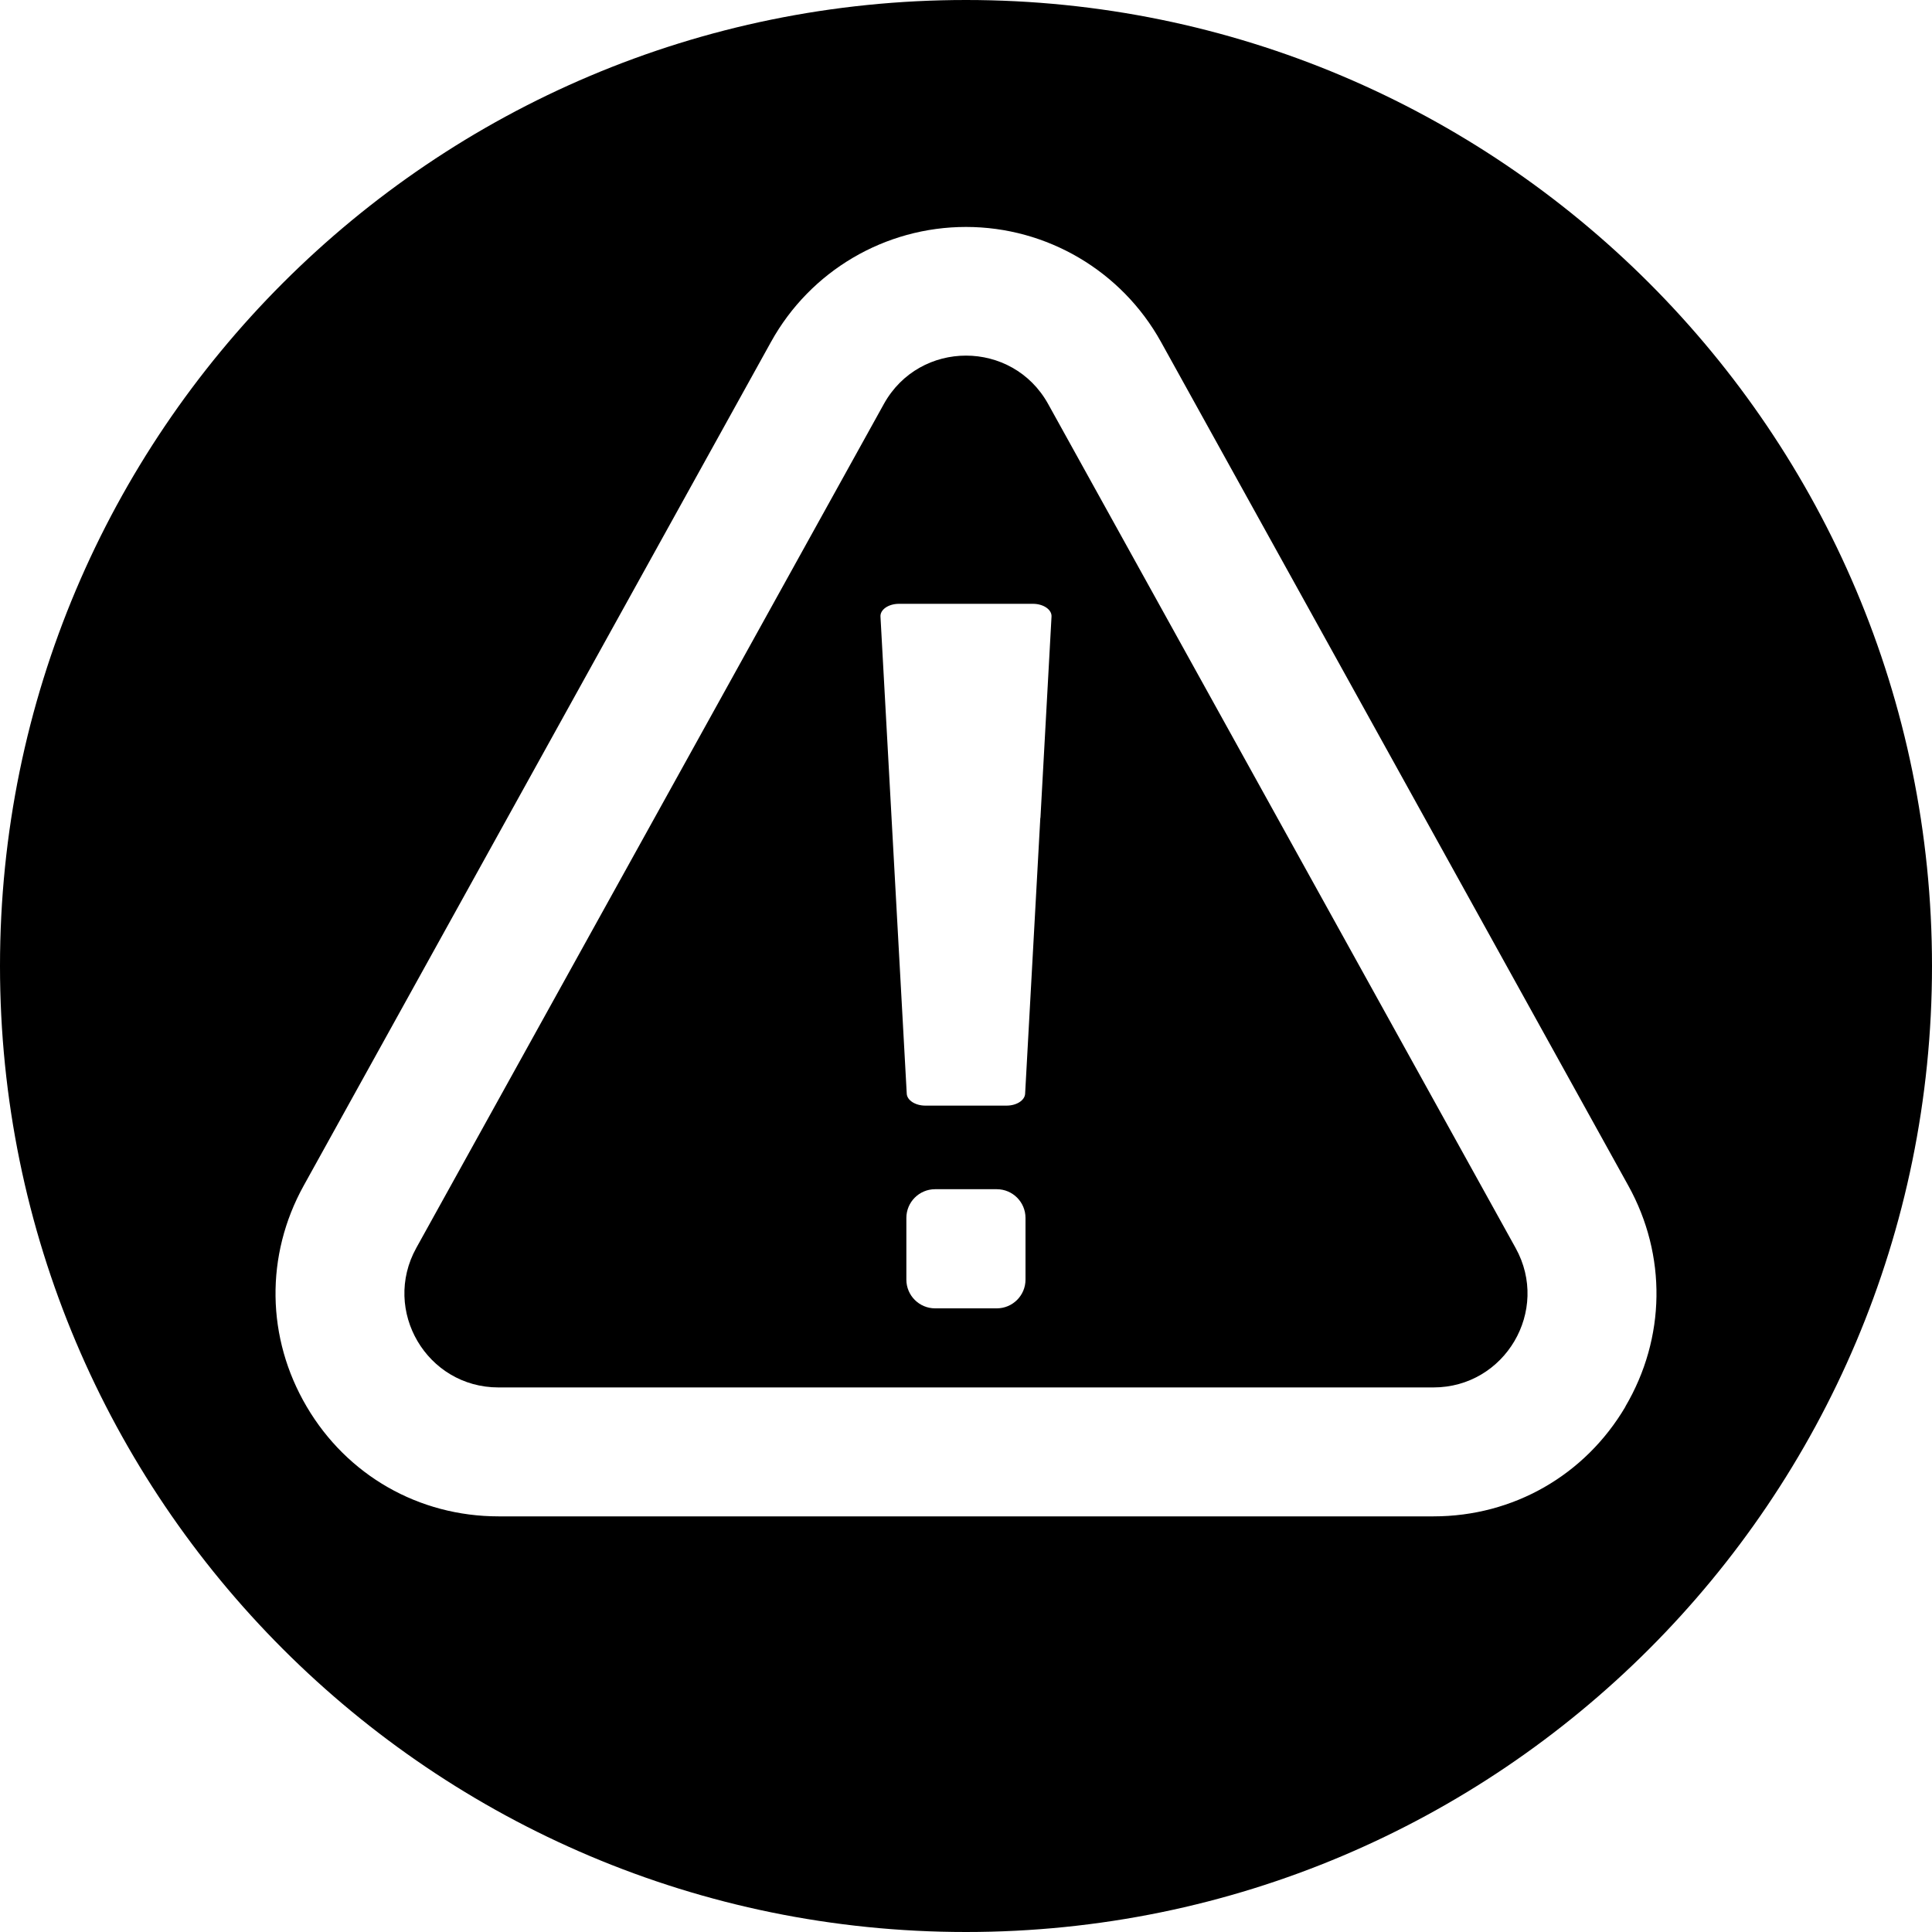
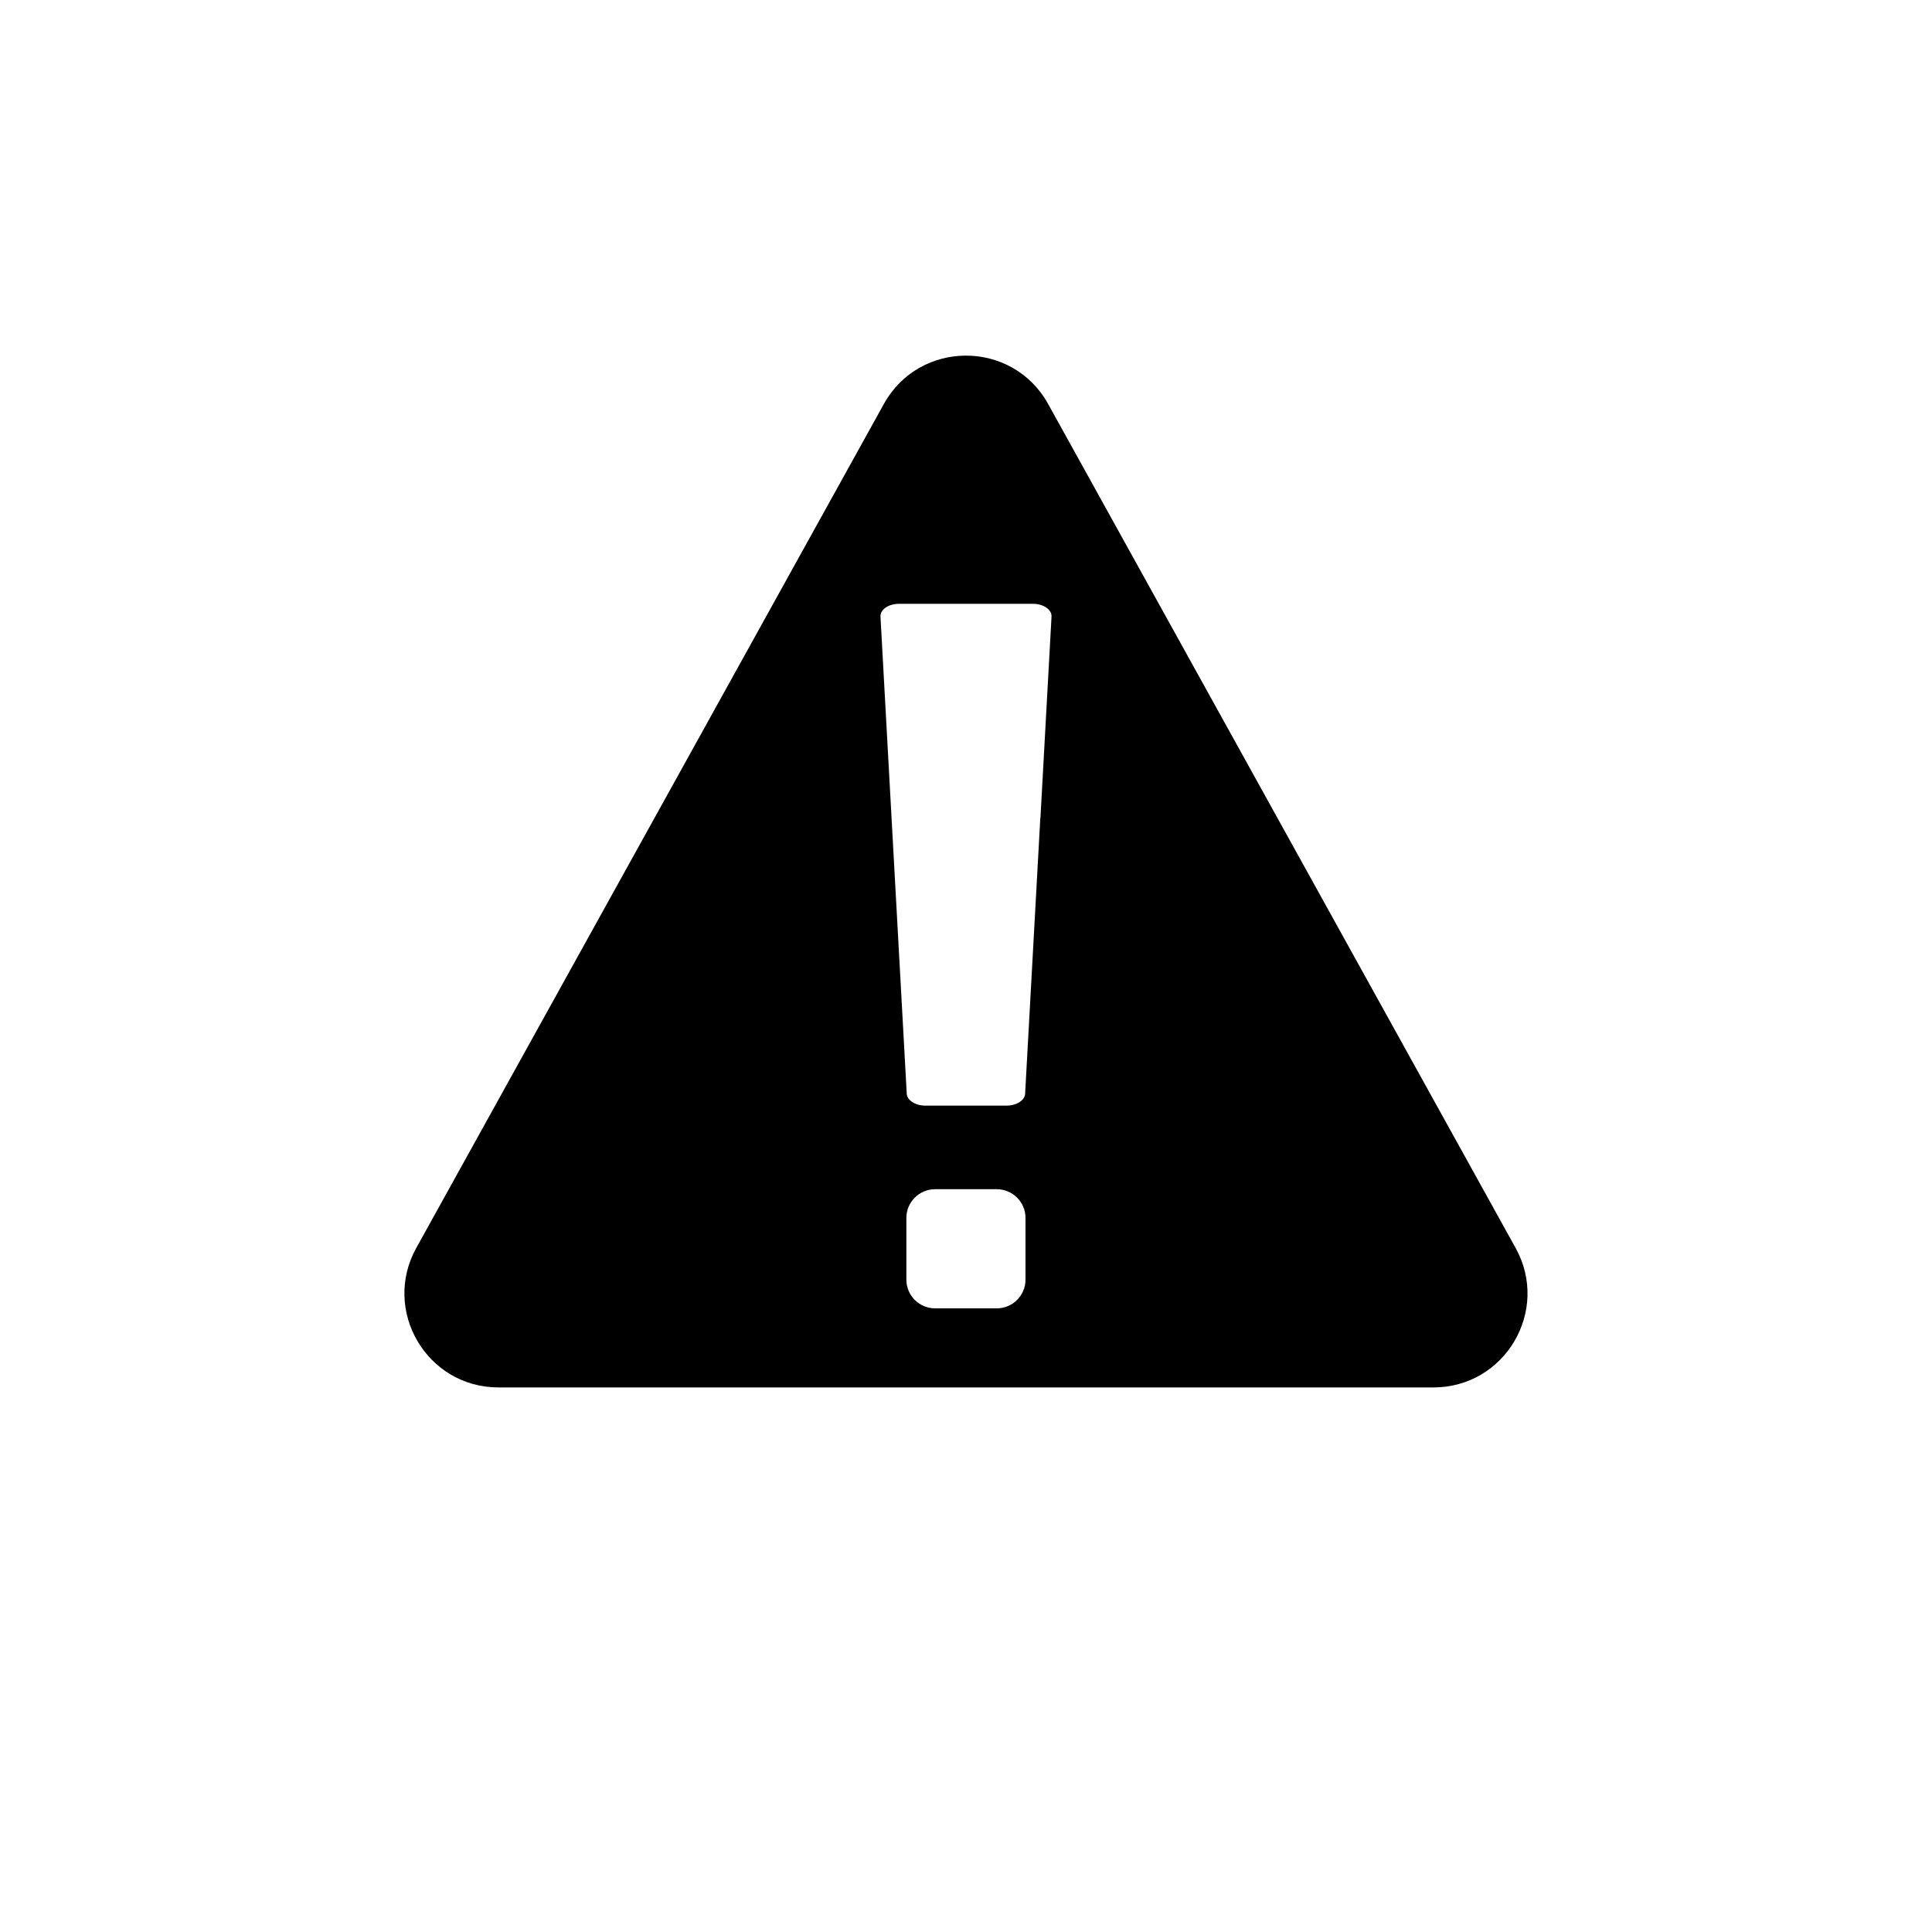
<svg xmlns="http://www.w3.org/2000/svg" id="uuid-33d0761d-3390-4600-9322-315417c86ce7" viewBox="0 0 150 150">
  <defs>
    <style>.uuid-69b79851-7119-4752-a3f6-62b27cce6e85{fill:#000;stroke-width:0px;}</style>
  </defs>
  <path class="uuid-69b79851-7119-4752-a3f6-62b27cce6e85" d="M81.38,31.37c-1.39-2.51-3.89-3.76-6.38-3.76s-4.99,1.25-6.38,3.76l-36.3,65.52c-2.69,4.86.82,10.83,6.38,10.83h72.59c5.56,0,9.08-5.97,6.38-10.83L81.38,31.37ZM79.62,99.35c0,1.23-1,2.23-2.23,2.23h-4.79c-1.23,0-2.23-1-2.23-2.23v-4.79c0-1.23,1-2.23,2.23-2.23h4.79c1.23,0,2.23,1,2.23,2.23v4.79ZM80.77,63.5l-1.18,21.42c-.03.51-.66.92-1.44.92h-6.31c-.77,0-1.41-.41-1.44-.92l-1.18-21.42-.86-15.63c-.03-.54.62-.99,1.44-.99h10.4c.81,0,1.47.45,1.44.99l-.86,15.63Z" />
-   <path class="uuid-69b79851-7119-4752-a3f6-62b27cce6e85" d="M75,0C33.58,0,0,33.58,0,75s33.58,75,75,75,75-33.58,75-75S116.42,0,75,0ZM126.2,109.21c-3.14,5.33-8.71,8.52-14.9,8.52H38.71c-6.19,0-11.76-3.18-14.9-8.52-3.14-5.33-3.23-11.75-.23-17.16L59.87,26.53c3.05-5.5,8.84-8.91,15.13-8.91s12.08,3.42,15.13,8.91l36.29,65.52c3,5.41,2.91,11.83-.23,17.16Z" />
</svg>